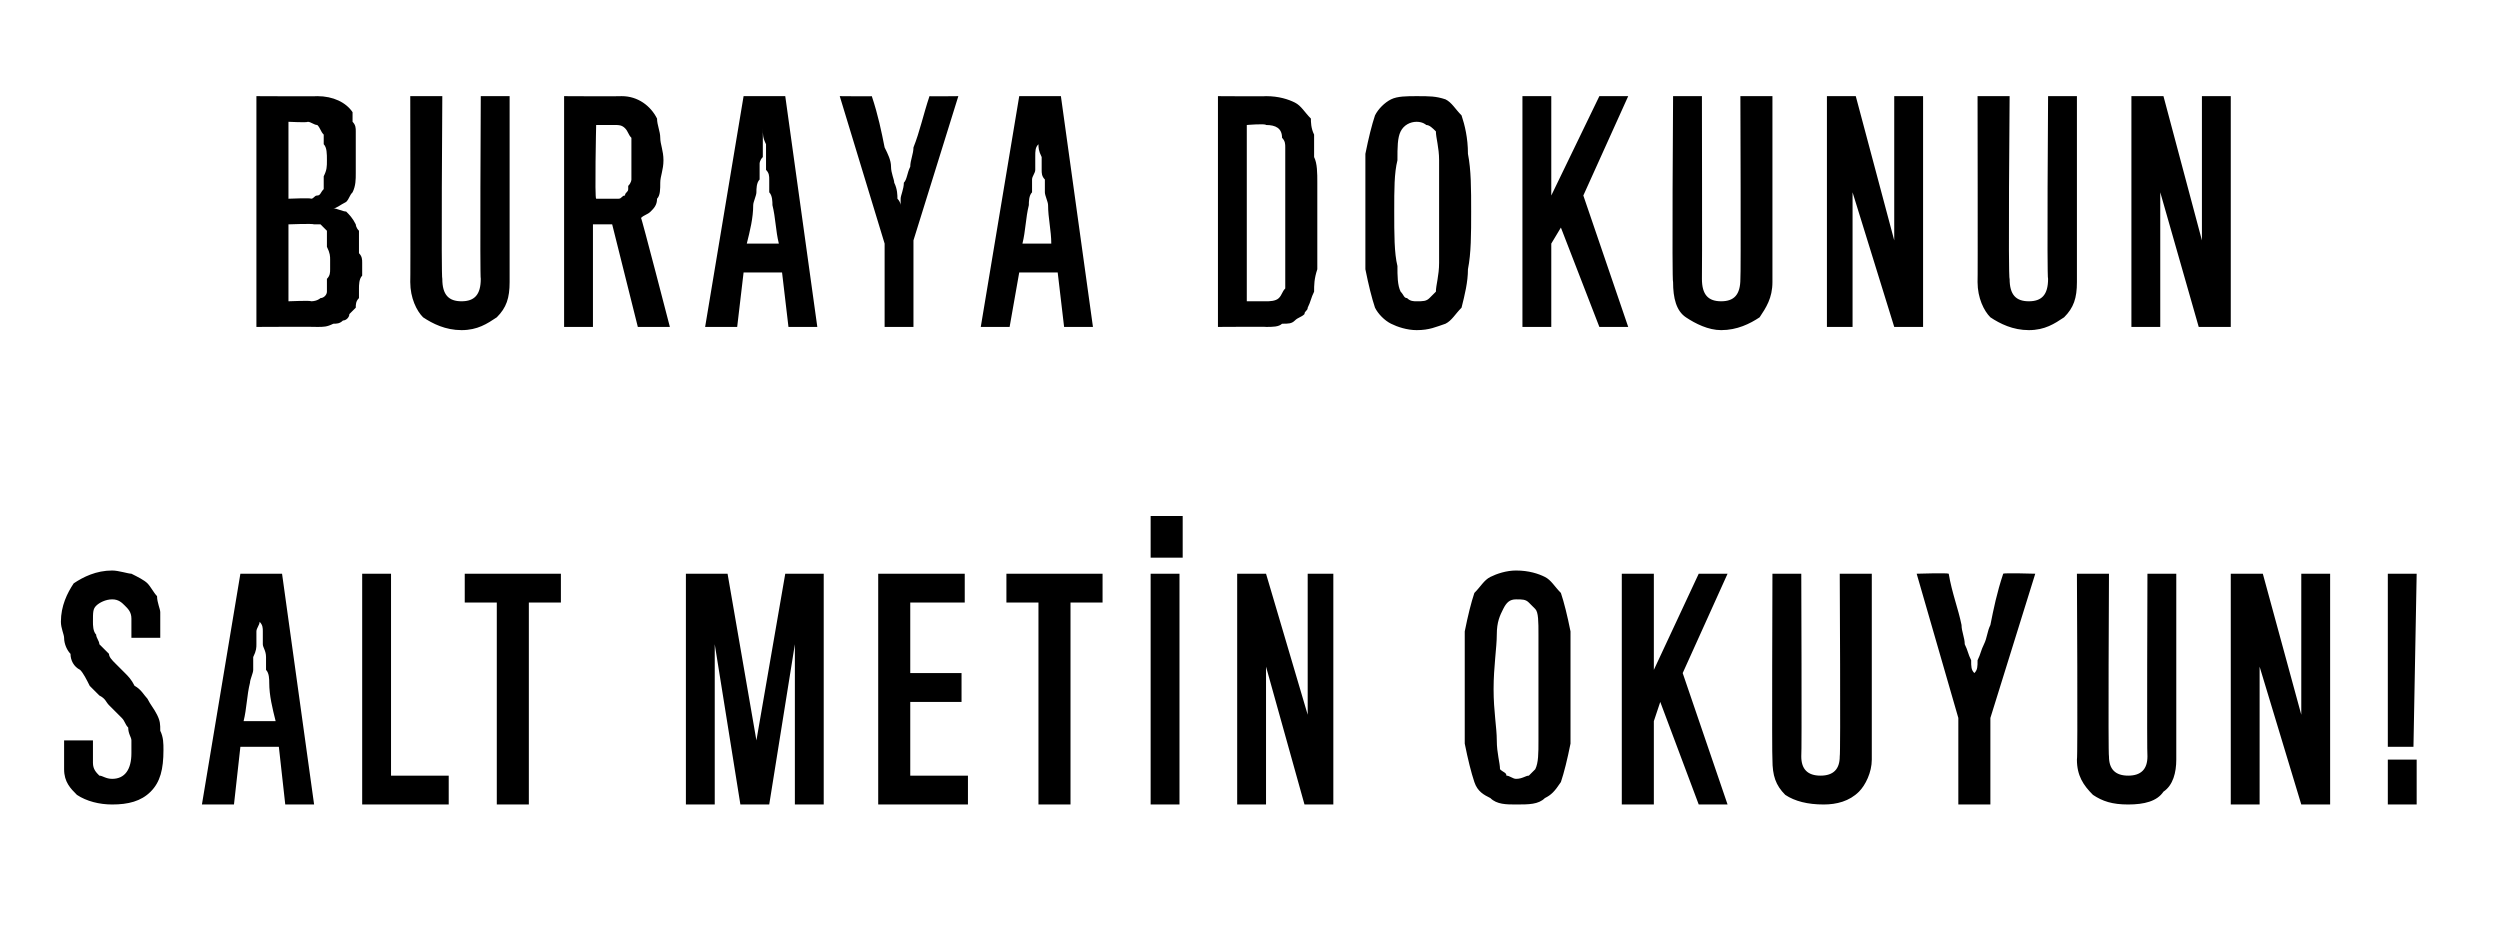
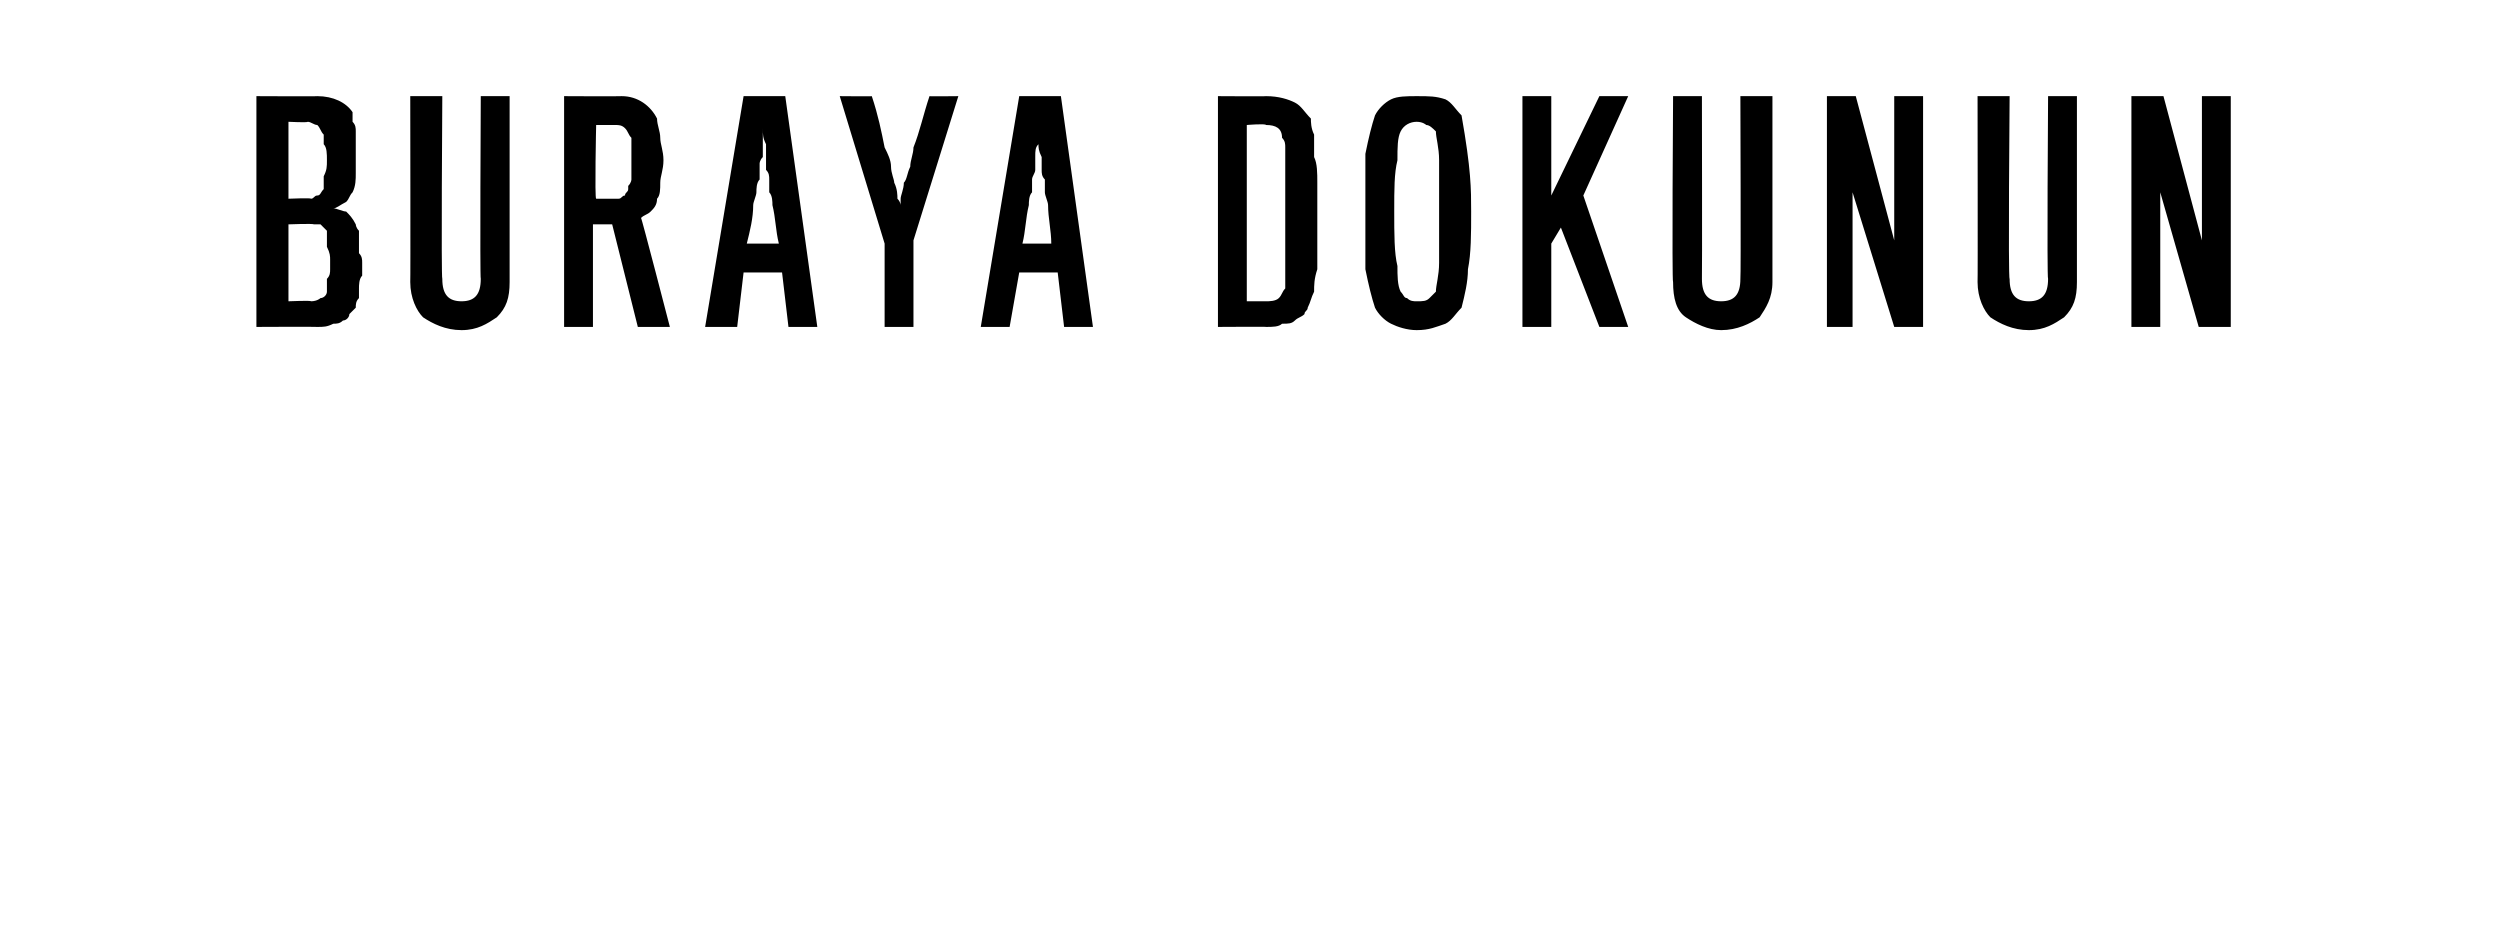
<svg xmlns="http://www.w3.org/2000/svg" version="1.1" width="78px" height="29.5px" viewBox="0 -3 78 29.5" style="top:-3px">
  <desc>BURAYA DOKUNUN SALT METİN OKUYUN</desc>
  <defs />
  <g id="Polygon57685">
-     <path d="M 5.1 20.4 C 5.1 21 5 21.4 4.7 21.7 C 4.4 22 4 22.1 3.5 22.1 C 3.1 22.1 2.7 22 2.4 21.8 C 2.2 21.6 2 21.4 2 21 C 2 21 2 20.9 2 20.9 C 2 20.8 2 20.7 2 20.6 C 2 20.5 2 20.4 2 20.3 C 2 20.2 2 20.1 2 20.1 C 2 20.1 2.9 20.1 2.9 20.1 C 2.9 20.1 2.9 20.2 2.9 20.3 C 2.9 20.3 2.9 20.4 2.9 20.5 C 2.9 20.6 2.9 20.6 2.9 20.7 C 2.9 20.7 2.9 20.8 2.9 20.8 C 2.9 21 3 21.1 3.1 21.2 C 3.2 21.2 3.3 21.3 3.5 21.3 C 3.9 21.3 4.1 21 4.1 20.5 C 4.1 20.3 4.1 20.2 4.1 20.1 C 4.1 20 4 19.9 4 19.7 C 3.9 19.6 3.9 19.5 3.8 19.4 C 3.7 19.3 3.5 19.1 3.4 19 C 3.3 18.9 3.3 18.8 3.1 18.7 C 3 18.6 2.9 18.5 2.8 18.4 C 2.7 18.2 2.6 18 2.5 17.9 C 2.3 17.8 2.2 17.6 2.2 17.4 C 2.1 17.3 2 17.1 2 16.9 C 2 16.8 1.9 16.6 1.9 16.4 C 1.9 15.9 2.1 15.5 2.3 15.2 C 2.6 15 3 14.8 3.5 14.8 C 3.7 14.8 4 14.9 4.1 14.9 C 4.3 15 4.5 15.1 4.6 15.2 C 4.7 15.3 4.8 15.5 4.9 15.6 C 4.9 15.8 5 16 5 16.1 C 5 16.3 5 16.4 5 16.6 C 5 16.7 5 16.8 5 16.9 C 5 16.9 4.1 16.9 4.1 16.9 C 4.1 16.9 4.1 16.8 4.1 16.7 C 4.1 16.7 4.1 16.6 4.1 16.5 C 4.1 16.5 4.1 16.4 4.1 16.3 C 4.1 16.1 4 16 3.9 15.9 C 3.8 15.8 3.7 15.7 3.5 15.7 C 3.3 15.7 3.1 15.8 3 15.9 C 2.9 16 2.9 16.1 2.9 16.4 C 2.9 16.5 2.9 16.7 3 16.8 C 3 16.9 3.1 17 3.1 17.1 C 3.2 17.2 3.3 17.3 3.4 17.4 C 3.4 17.5 3.5 17.6 3.6 17.7 C 3.7 17.8 3.8 17.9 3.9 18 C 4 18.1 4.1 18.2 4.2 18.4 C 4.4 18.5 4.5 18.7 4.6 18.8 C 4.7 19 4.8 19.1 4.9 19.3 C 5 19.5 5 19.6 5 19.8 C 5.1 20 5.1 20.2 5.1 20.4 Z M 7.3 22.1 L 6.3 22.1 L 7.5 14.9 L 8.8 14.9 L 9.8 22.1 L 8.9 22.1 L 8.7 20.3 L 7.5 20.3 L 7.3 22.1 Z M 8.6 19.5 C 8.5 19.1 8.4 18.7 8.4 18.3 C 8.4 18.2 8.4 18 8.3 17.9 C 8.3 17.7 8.3 17.6 8.3 17.5 C 8.3 17.3 8.2 17.2 8.2 17.1 C 8.2 17.1 8.2 17 8.2 17 C 8.2 16.9 8.2 16.9 8.2 16.7 C 8.2 16.6 8.2 16.5 8.1 16.4 C 8.1 16.2 8.1 16 8.1 15.9 C 8.1 16 8.1 16.2 8.1 16.4 C 8.1 16.5 8 16.6 8 16.7 C 8 16.9 8 16.9 8 17 C 8 17 8 17.1 8 17.1 C 8 17.2 8 17.3 7.9 17.5 C 7.9 17.6 7.9 17.7 7.9 17.9 C 7.9 18 7.8 18.2 7.8 18.3 C 7.7 18.7 7.7 19.1 7.6 19.5 C 7.6 19.5 8.6 19.5 8.6 19.5 Z M 11.3 22.1 L 11.3 14.9 L 12.2 14.9 L 12.2 21.2 L 14 21.2 L 14 22.1 L 11.3 22.1 Z M 16.5 15.8 L 16.5 22.1 L 15.5 22.1 L 15.5 15.8 L 14.5 15.8 L 14.5 14.9 L 17.5 14.9 L 17.5 15.8 L 16.5 15.8 Z M 24.8 22.1 L 24.8 17.1 L 24 22.1 L 23.1 22.1 L 22.3 17.1 L 22.3 22.1 L 21.4 22.1 L 21.4 14.9 L 22.7 14.9 L 23.6 20.1 L 24.5 14.9 L 25.7 14.9 L 25.7 22.1 L 24.8 22.1 Z M 27.4 22.1 L 27.4 14.9 L 30.1 14.9 L 30.1 15.8 L 28.4 15.8 L 28.4 18 L 30 18 L 30 18.9 L 28.4 18.9 L 28.4 21.2 L 30.2 21.2 L 30.2 22.1 L 27.4 22.1 Z M 33.4 15.8 L 33.4 22.1 L 32.4 22.1 L 32.4 15.8 L 31.4 15.8 L 31.4 14.9 L 34.4 14.9 L 34.4 15.8 L 33.4 15.8 Z M 35.9 22.1 L 35.9 14.9 L 36.8 14.9 L 36.8 22.1 L 35.9 22.1 Z M 35.9 14.4 L 35.9 13.1 L 36.9 13.1 L 36.9 14.4 L 35.9 14.4 Z M 40.7 22.1 L 39.5 17.8 L 39.5 22.1 L 38.6 22.1 L 38.6 14.9 L 39.5 14.9 L 40.8 19.3 L 40.8 14.9 L 41.6 14.9 L 41.6 22.1 L 40.7 22.1 Z M 47.3 14.8 C 47.7 14.8 48 14.9 48.2 15 C 48.4 15.1 48.5 15.3 48.7 15.5 C 48.8 15.8 48.9 16.2 49 16.7 C 49 17.2 49 17.7 49 18.4 C 49 19.1 49 19.7 49 20.2 C 48.9 20.7 48.8 21.1 48.7 21.4 C 48.5 21.7 48.4 21.8 48.2 21.9 C 48 22.1 47.7 22.1 47.3 22.1 C 47 22.1 46.7 22.1 46.5 21.9 C 46.3 21.8 46.1 21.7 46 21.4 C 45.9 21.1 45.8 20.7 45.7 20.2 C 45.7 19.8 45.7 19.2 45.7 18.4 C 45.7 17.8 45.7 17.2 45.7 16.7 C 45.8 16.2 45.9 15.8 46 15.5 C 46.2 15.3 46.3 15.1 46.5 15 C 46.7 14.9 47 14.8 47.3 14.8 Z M 47.3 21.3 C 47.5 21.3 47.6 21.2 47.7 21.2 C 47.8 21.1 47.8 21.1 47.9 21 C 48 20.8 48 20.5 48 20.1 C 48 19.7 48 19.2 48 18.5 C 48 17.8 48 17.2 48 16.8 C 48 16.4 48 16.1 47.9 16 C 47.8 15.9 47.7 15.8 47.7 15.8 C 47.6 15.7 47.5 15.7 47.3 15.7 C 47.1 15.7 47 15.8 46.9 16 C 46.8 16.2 46.7 16.4 46.7 16.8 C 46.7 17.2 46.6 17.8 46.6 18.5 C 46.6 19.2 46.7 19.7 46.7 20.1 C 46.7 20.5 46.8 20.8 46.8 21 C 46.9 21.1 47 21.1 47 21.2 C 47.1 21.2 47.2 21.3 47.3 21.3 Z M 53 22.1 L 51.8 18.9 L 51.6 19.5 L 51.6 22.1 L 50.6 22.1 L 50.6 14.9 L 51.6 14.9 L 51.6 17.9 L 53 14.9 L 53.9 14.9 L 52.5 18 L 53.9 22.1 L 53 22.1 Z M 58.4 20.7 C 58.4 21.1 58.2 21.5 58 21.7 C 57.7 22 57.3 22.1 56.9 22.1 C 56.4 22.1 56 22 55.7 21.8 C 55.4 21.5 55.3 21.2 55.3 20.7 C 55.28 20.68 55.3 14.9 55.3 14.9 L 56.2 14.9 C 56.2 14.9 56.22 20.56 56.2 20.6 C 56.2 21 56.4 21.2 56.8 21.2 C 57.2 21.2 57.4 21 57.4 20.6 C 57.43 20.57 57.4 14.9 57.4 14.9 L 58.4 14.9 L 58.4 20.7 C 58.4 20.7 58.39 20.69 58.4 20.7 Z M 62.1 19.4 L 62.1 22.1 L 61.1 22.1 L 61.1 19.4 L 59.8 14.9 C 59.8 14.9 60.76 14.87 60.8 14.9 C 60.9 15.5 61.1 16 61.2 16.5 C 61.2 16.7 61.3 16.9 61.3 17.1 C 61.4 17.3 61.4 17.4 61.5 17.6 C 61.5 17.8 61.5 17.9 61.6 18 C 61.6 18.2 61.6 18.2 61.6 18.3 C 61.6 18.2 61.6 18.2 61.6 18 C 61.7 17.9 61.7 17.8 61.7 17.6 C 61.8 17.4 61.8 17.3 61.9 17.1 C 62 16.9 62 16.7 62.1 16.5 C 62.2 16 62.3 15.5 62.5 14.9 C 62.52 14.87 63.5 14.9 63.5 14.9 L 62.1 19.4 Z M 67.9 20.7 C 67.9 21.1 67.8 21.5 67.5 21.7 C 67.3 22 66.9 22.1 66.4 22.1 C 65.9 22.1 65.6 22 65.3 21.8 C 65 21.5 64.8 21.2 64.8 20.7 C 64.83 20.68 64.8 14.9 64.8 14.9 L 65.8 14.9 C 65.8 14.9 65.77 20.56 65.8 20.6 C 65.8 21 66 21.2 66.4 21.2 C 66.8 21.2 67 21 67 20.6 C 66.98 20.57 67 14.9 67 14.9 L 67.9 14.9 L 67.9 20.7 C 67.9 20.7 67.93 20.69 67.9 20.7 Z M 71.8 22.1 L 70.5 17.8 L 70.5 22.1 L 69.6 22.1 L 69.6 14.9 L 70.6 14.9 L 71.8 19.3 L 71.8 14.9 L 72.7 14.9 L 72.7 22.1 L 71.8 22.1 Z M 75.3 20.3 L 74.5 20.3 L 74.5 14.9 L 75.4 14.9 L 75.3 20.3 Z M 74.5 22.1 L 74.5 20.7 L 75.4 20.7 L 75.4 22.1 L 74.5 22.1 Z " stroke="none" fill="#000" />
-   </g>
+     </g>
  <g id="Polygon57684">
-     <path d="M 11.1 6.6 C 11 6.7 11 6.7 10.9 6.8 C 10.9 6.9 10.8 7 10.7 7 C 10.6 7.1 10.5 7.1 10.4 7.1 C 10.2 7.2 10.1 7.2 9.9 7.2 C 9.9 7.19 8 7.2 8 7.2 L 8 0 C 8 0 9.91 0.01 9.9 0 C 10.4 0 10.8 0.2 11 0.5 C 11 0.6 11 0.7 11 0.8 C 11.1 0.9 11.1 1 11.1 1.1 C 11.1 1.2 11.1 1.3 11.1 1.4 C 11.1 1.5 11.1 1.7 11.1 1.8 C 11.1 2 11.1 2.2 11.1 2.4 C 11.1 2.6 11.1 2.8 11 3 C 10.9 3.1 10.9 3.2 10.8 3.3 C 10.6 3.4 10.5 3.5 10.4 3.5 C 10.5 3.5 10.7 3.6 10.8 3.6 C 10.9 3.7 11 3.8 11.1 4 C 11.1 4 11.1 4.1 11.2 4.2 C 11.2 4.3 11.2 4.4 11.2 4.5 C 11.2 4.6 11.2 4.8 11.2 4.9 C 11.3 5 11.3 5.1 11.3 5.2 C 11.3 5.3 11.3 5.5 11.3 5.6 C 11.2 5.7 11.2 5.9 11.2 6 C 11.2 6.1 11.2 6.2 11.2 6.3 C 11.1 6.4 11.1 6.5 11.1 6.6 Z M 10.2 2 C 10.2 1.8 10.2 1.6 10.1 1.5 C 10.1 1.3 10.1 1.2 10.1 1.2 C 10 1.1 10 1 9.9 0.9 C 9.8 0.9 9.7 0.8 9.6 0.8 C 9.6 0.83 9 0.8 9 0.8 L 9 3.2 C 9 3.2 9.72 3.17 9.7 3.2 C 9.8 3.2 9.8 3.1 9.9 3.1 C 10 3.1 10 3 10.1 2.9 C 10.1 2.8 10.1 2.6 10.1 2.5 C 10.2 2.3 10.2 2.2 10.2 2 Z M 10.2 6.1 C 10.2 6.1 10.2 6 10.2 5.9 C 10.2 5.8 10.2 5.8 10.2 5.7 C 10.3 5.6 10.3 5.5 10.3 5.4 C 10.3 5.3 10.3 5.2 10.3 5.1 C 10.3 5 10.3 4.9 10.2 4.7 C 10.2 4.5 10.2 4.4 10.2 4.2 C 10.1 4.1 10.1 4.1 10 4 C 9.9 4 9.8 4 9.8 4 C 9.76 3.97 9 4 9 4 L 9 6.4 C 9 6.4 9.72 6.37 9.7 6.4 C 9.9 6.4 10 6.3 10 6.3 C 10.1 6.3 10.2 6.2 10.2 6.1 Z M 15.9 5.8 C 15.9 6.3 15.8 6.6 15.5 6.9 C 15.2 7.1 14.9 7.3 14.4 7.3 C 13.9 7.3 13.5 7.1 13.2 6.9 C 13 6.7 12.8 6.3 12.8 5.8 C 12.81 5.82 12.8 0 12.8 0 L 13.8 0 C 13.8 0 13.76 5.7 13.8 5.7 C 13.8 6.2 14 6.4 14.4 6.4 C 14.8 6.4 15 6.2 15 5.7 C 14.97 5.71 15 0 15 0 L 15.9 0 L 15.9 5.8 C 15.9 5.8 15.92 5.83 15.9 5.8 Z M 20.7 2 C 20.7 2.3 20.6 2.5 20.6 2.7 C 20.6 2.9 20.6 3.1 20.5 3.2 C 20.5 3.4 20.4 3.5 20.3 3.6 C 20.2 3.7 20.1 3.7 20 3.8 C 20.01 3.76 20.9 7.2 20.9 7.2 L 19.9 7.2 L 19.1 4 L 18.5 4 L 18.5 7.2 L 17.6 7.2 L 17.6 0 C 17.6 0 19.37 0.01 19.4 0 C 19.9 0 20.3 0.3 20.5 0.7 C 20.5 0.9 20.6 1.1 20.6 1.3 C 20.6 1.5 20.7 1.7 20.7 2 Z M 19.7 2.1 C 19.7 2 19.7 2 19.7 1.9 C 19.7 1.8 19.7 1.7 19.7 1.6 C 19.7 1.6 19.7 1.5 19.7 1.4 C 19.7 1.4 19.7 1.3 19.7 1.3 C 19.6 1.2 19.6 1.1 19.5 1 C 19.4 0.9 19.3 0.9 19.2 0.9 C 19.21 0.9 18.6 0.9 18.6 0.9 C 18.6 0.9 18.55 3.19 18.6 3.2 C 18.7 3.2 18.8 3.2 18.9 3.2 C 19 3.2 19 3.2 19.1 3.2 C 19.2 3.2 19.2 3.2 19.3 3.2 C 19.4 3.2 19.4 3.1 19.5 3.1 C 19.5 3 19.6 3 19.6 2.9 C 19.6 2.9 19.6 2.8 19.6 2.8 C 19.7 2.7 19.7 2.6 19.7 2.6 C 19.7 2.5 19.7 2.4 19.7 2.3 C 19.7 2.3 19.7 2.2 19.7 2.1 Z M 23 7.2 L 22 7.2 L 23.2 0 L 24.5 0 L 25.5 7.2 L 24.6 7.2 L 24.4 5.5 L 23.2 5.5 L 23 7.2 Z M 24.3 4.6 C 24.2 4.2 24.2 3.8 24.1 3.4 C 24.1 3.3 24.1 3.1 24 3 C 24 2.9 24 2.7 24 2.6 C 24 2.5 24 2.4 23.9 2.3 C 23.9 2.2 23.9 2.2 23.9 2.1 C 23.9 2.1 23.9 2 23.9 1.9 C 23.9 1.7 23.9 1.6 23.9 1.5 C 23.8 1.3 23.8 1.2 23.8 1 C 23.8 1.2 23.8 1.3 23.8 1.5 C 23.8 1.6 23.8 1.7 23.8 1.9 C 23.7 2 23.7 2.1 23.7 2.1 C 23.7 2.2 23.7 2.2 23.7 2.3 C 23.7 2.4 23.7 2.5 23.7 2.6 C 23.6 2.7 23.6 2.9 23.6 3 C 23.6 3.1 23.5 3.3 23.5 3.4 C 23.5 3.8 23.4 4.2 23.3 4.6 C 23.3 4.6 24.3 4.6 24.3 4.6 Z M 28.5 4.5 L 28.5 7.2 L 27.6 7.2 L 27.6 4.6 L 26.2 0 C 26.2 0 27.23 0.01 27.2 0 C 27.4 0.6 27.5 1.1 27.6 1.6 C 27.7 1.8 27.8 2 27.8 2.2 C 27.8 2.4 27.9 2.6 27.9 2.7 C 28 2.9 28 3.1 28 3.2 C 28.1 3.3 28.1 3.4 28.1 3.4 C 28.1 3.4 28.1 3.3 28.1 3.2 C 28.1 3.1 28.2 2.9 28.2 2.7 C 28.3 2.6 28.3 2.4 28.4 2.2 C 28.4 2 28.5 1.8 28.5 1.6 C 28.7 1.1 28.8 0.6 29 0 C 28.99 0.01 29.9 0 29.9 0 L 28.5 4.5 Z M 31.5 7.2 L 30.6 7.2 L 31.8 0 L 33.1 0 L 34.1 7.2 L 33.2 7.2 L 33 5.5 L 31.8 5.5 L 31.5 7.2 Z M 32.8 4.6 C 32.8 4.2 32.7 3.8 32.7 3.4 C 32.7 3.3 32.6 3.1 32.6 3 C 32.6 2.9 32.6 2.7 32.6 2.6 C 32.5 2.5 32.5 2.4 32.5 2.3 C 32.5 2.2 32.5 2.2 32.5 2.1 C 32.5 2.1 32.5 2 32.5 1.9 C 32.4 1.7 32.4 1.6 32.4 1.5 C 32.4 1.3 32.4 1.2 32.4 1 C 32.4 1.2 32.4 1.3 32.4 1.5 C 32.3 1.6 32.3 1.7 32.3 1.9 C 32.3 2 32.3 2.1 32.3 2.1 C 32.3 2.2 32.3 2.2 32.3 2.3 C 32.3 2.4 32.2 2.5 32.2 2.6 C 32.2 2.7 32.2 2.9 32.2 3 C 32.1 3.1 32.1 3.3 32.1 3.4 C 32 3.8 32 4.2 31.9 4.6 C 31.9 4.6 32.8 4.6 32.8 4.6 Z M 40.8 6.6 C 40.8 6.7 40.7 6.7 40.7 6.8 C 40.6 6.9 40.5 6.9 40.4 7 C 40.3 7.1 40.2 7.1 40 7.1 C 39.9 7.2 39.7 7.2 39.5 7.2 C 39.54 7.19 38 7.2 38 7.2 L 38 0 C 38 0 39.52 0.01 39.5 0 C 39.9 0 40.2 0.1 40.4 0.2 C 40.6 0.3 40.7 0.5 40.9 0.7 C 40.9 0.8 40.9 1 41 1.2 C 41 1.4 41 1.6 41 1.9 C 41.1 2.1 41.1 2.4 41.1 2.7 C 41.1 3 41.1 3.2 41.1 3.4 C 41.1 3.8 41.1 4.2 41.1 4.5 C 41.1 4.8 41.1 5.1 41.1 5.4 C 41 5.7 41 5.9 41 6.1 C 40.9 6.3 40.9 6.4 40.8 6.6 Z M 40.1 6 C 40.1 5.8 40.1 5.4 40.1 5 C 40.1 4.6 40.1 4.1 40.1 3.4 C 40.1 3.4 40.1 3.3 40.1 3.2 C 40.1 3.1 40.1 2.9 40.1 2.8 C 40.1 2.6 40.1 2.5 40.1 2.3 C 40.1 2.2 40.1 2.1 40.1 1.9 C 40.1 1.8 40.1 1.7 40.1 1.6 C 40.1 1.5 40.1 1.4 40 1.3 C 40 1 39.8 0.9 39.5 0.9 C 39.48 0.85 38.9 0.9 38.9 0.9 L 38.9 6.4 C 38.9 6.4 39.49 6.4 39.5 6.4 C 39.6 6.4 39.8 6.4 39.9 6.3 C 40 6.2 40 6.1 40.1 6 Z M 44.2 0 C 44.6 0 44.8 0 45.1 0.1 C 45.3 0.2 45.4 0.4 45.6 0.6 C 45.7 0.9 45.8 1.3 45.8 1.8 C 45.9 2.3 45.9 2.9 45.9 3.6 C 45.9 4.3 45.9 4.9 45.8 5.4 C 45.8 5.8 45.7 6.2 45.6 6.6 C 45.4 6.8 45.3 7 45.1 7.1 C 44.8 7.2 44.6 7.3 44.2 7.3 C 43.9 7.3 43.6 7.2 43.4 7.1 C 43.2 7 43 6.8 42.9 6.6 C 42.8 6.3 42.7 5.9 42.6 5.4 C 42.6 4.9 42.6 4.3 42.6 3.6 C 42.6 2.9 42.6 2.3 42.6 1.8 C 42.7 1.3 42.8 0.9 42.9 0.6 C 43 0.4 43.2 0.2 43.4 0.1 C 43.6 0 43.9 0 44.2 0 Z M 44.2 6.4 C 44.4 6.4 44.5 6.4 44.6 6.3 C 44.6 6.3 44.7 6.2 44.8 6.1 C 44.8 5.9 44.9 5.6 44.9 5.2 C 44.9 4.8 44.9 4.3 44.9 3.6 C 44.9 2.9 44.9 2.4 44.9 2 C 44.9 1.6 44.8 1.3 44.8 1.1 C 44.7 1 44.6 0.9 44.5 0.9 C 44.5 0.9 44.4 0.8 44.2 0.8 C 44 0.8 43.8 0.9 43.7 1.1 C 43.6 1.3 43.6 1.6 43.6 2 C 43.5 2.4 43.5 2.9 43.5 3.6 C 43.5 4.3 43.5 4.9 43.6 5.3 C 43.6 5.6 43.6 5.9 43.7 6.1 C 43.8 6.2 43.8 6.3 43.9 6.3 C 44 6.4 44.1 6.4 44.2 6.4 Z M 49.9 7.2 L 48.7 4.1 L 48.4 4.6 L 48.4 7.2 L 47.5 7.2 L 47.5 0 L 48.4 0 L 48.4 3.1 L 49.9 0 L 50.8 0 L 49.4 3.1 L 50.8 7.2 L 49.9 7.2 Z M 55.3 5.8 C 55.3 6.3 55.1 6.6 54.9 6.9 C 54.6 7.1 54.2 7.3 53.7 7.3 C 53.3 7.3 52.9 7.1 52.6 6.9 C 52.3 6.7 52.2 6.3 52.2 5.8 C 52.16 5.82 52.2 0 52.2 0 L 53.1 0 C 53.1 0 53.11 5.7 53.1 5.7 C 53.1 6.2 53.3 6.4 53.7 6.4 C 54.1 6.4 54.3 6.2 54.3 5.7 C 54.32 5.71 54.3 0 54.3 0 L 55.3 0 L 55.3 5.8 C 55.3 5.8 55.27 5.83 55.3 5.8 Z M 59.1 7.2 L 57.8 3 L 57.8 7.2 L 57 7.2 L 57 0 L 57.9 0 L 59.1 4.5 L 59.1 0 L 60 0 L 60 7.2 L 59.1 7.2 Z M 64.8 5.8 C 64.8 6.3 64.7 6.6 64.4 6.9 C 64.1 7.1 63.8 7.3 63.3 7.3 C 62.8 7.3 62.4 7.1 62.1 6.9 C 61.9 6.7 61.7 6.3 61.7 5.8 C 61.71 5.82 61.7 0 61.7 0 L 62.7 0 C 62.7 0 62.65 5.7 62.7 5.7 C 62.7 6.2 62.9 6.4 63.3 6.4 C 63.7 6.4 63.9 6.2 63.9 5.7 C 63.86 5.71 63.9 0 63.9 0 L 64.8 0 L 64.8 5.8 C 64.8 5.8 64.82 5.83 64.8 5.8 Z M 68.6 7.2 L 67.4 3 L 67.4 7.2 L 66.5 7.2 L 66.5 0 L 67.5 0 L 68.7 4.5 L 68.7 0 L 69.6 0 L 69.6 7.2 L 68.6 7.2 Z " stroke="none" fill="#000" />
+     <path d="M 11.1 6.6 C 11 6.7 11 6.7 10.9 6.8 C 10.9 6.9 10.8 7 10.7 7 C 10.6 7.1 10.5 7.1 10.4 7.1 C 10.2 7.2 10.1 7.2 9.9 7.2 C 9.9 7.19 8 7.2 8 7.2 L 8 0 C 8 0 9.91 0.01 9.9 0 C 10.4 0 10.8 0.2 11 0.5 C 11 0.6 11 0.7 11 0.8 C 11.1 0.9 11.1 1 11.1 1.1 C 11.1 1.2 11.1 1.3 11.1 1.4 C 11.1 1.5 11.1 1.7 11.1 1.8 C 11.1 2 11.1 2.2 11.1 2.4 C 11.1 2.6 11.1 2.8 11 3 C 10.9 3.1 10.9 3.2 10.8 3.3 C 10.6 3.4 10.5 3.5 10.4 3.5 C 10.5 3.5 10.7 3.6 10.8 3.6 C 10.9 3.7 11 3.8 11.1 4 C 11.1 4 11.1 4.1 11.2 4.2 C 11.2 4.3 11.2 4.4 11.2 4.5 C 11.2 4.6 11.2 4.8 11.2 4.9 C 11.3 5 11.3 5.1 11.3 5.2 C 11.3 5.3 11.3 5.5 11.3 5.6 C 11.2 5.7 11.2 5.9 11.2 6 C 11.2 6.1 11.2 6.2 11.2 6.3 C 11.1 6.4 11.1 6.5 11.1 6.6 Z M 10.2 2 C 10.2 1.8 10.2 1.6 10.1 1.5 C 10.1 1.3 10.1 1.2 10.1 1.2 C 10 1.1 10 1 9.9 0.9 C 9.8 0.9 9.7 0.8 9.6 0.8 C 9.6 0.83 9 0.8 9 0.8 L 9 3.2 C 9 3.2 9.72 3.17 9.7 3.2 C 9.8 3.2 9.8 3.1 9.9 3.1 C 10 3.1 10 3 10.1 2.9 C 10.1 2.8 10.1 2.6 10.1 2.5 C 10.2 2.3 10.2 2.2 10.2 2 Z M 10.2 6.1 C 10.2 6.1 10.2 6 10.2 5.9 C 10.2 5.8 10.2 5.8 10.2 5.7 C 10.3 5.6 10.3 5.5 10.3 5.4 C 10.3 5.3 10.3 5.2 10.3 5.1 C 10.3 5 10.3 4.9 10.2 4.7 C 10.2 4.5 10.2 4.4 10.2 4.2 C 10.1 4.1 10.1 4.1 10 4 C 9.9 4 9.8 4 9.8 4 C 9.76 3.97 9 4 9 4 L 9 6.4 C 9 6.4 9.72 6.37 9.7 6.4 C 9.9 6.4 10 6.3 10 6.3 C 10.1 6.3 10.2 6.2 10.2 6.1 Z M 15.9 5.8 C 15.9 6.3 15.8 6.6 15.5 6.9 C 15.2 7.1 14.9 7.3 14.4 7.3 C 13.9 7.3 13.5 7.1 13.2 6.9 C 13 6.7 12.8 6.3 12.8 5.8 C 12.81 5.82 12.8 0 12.8 0 L 13.8 0 C 13.8 0 13.76 5.7 13.8 5.7 C 13.8 6.2 14 6.4 14.4 6.4 C 14.8 6.4 15 6.2 15 5.7 C 14.97 5.71 15 0 15 0 L 15.9 0 L 15.9 5.8 C 15.9 5.8 15.92 5.83 15.9 5.8 Z M 20.7 2 C 20.7 2.3 20.6 2.5 20.6 2.7 C 20.6 2.9 20.6 3.1 20.5 3.2 C 20.5 3.4 20.4 3.5 20.3 3.6 C 20.2 3.7 20.1 3.7 20 3.8 C 20.01 3.76 20.9 7.2 20.9 7.2 L 19.9 7.2 L 19.1 4 L 18.5 4 L 18.5 7.2 L 17.6 7.2 L 17.6 0 C 17.6 0 19.37 0.01 19.4 0 C 19.9 0 20.3 0.3 20.5 0.7 C 20.5 0.9 20.6 1.1 20.6 1.3 C 20.6 1.5 20.7 1.7 20.7 2 Z M 19.7 2.1 C 19.7 2 19.7 2 19.7 1.9 C 19.7 1.8 19.7 1.7 19.7 1.6 C 19.7 1.6 19.7 1.5 19.7 1.4 C 19.7 1.4 19.7 1.3 19.7 1.3 C 19.6 1.2 19.6 1.1 19.5 1 C 19.4 0.9 19.3 0.9 19.2 0.9 C 19.21 0.9 18.6 0.9 18.6 0.9 C 18.6 0.9 18.55 3.19 18.6 3.2 C 18.7 3.2 18.8 3.2 18.9 3.2 C 19 3.2 19 3.2 19.1 3.2 C 19.2 3.2 19.2 3.2 19.3 3.2 C 19.4 3.2 19.4 3.1 19.5 3.1 C 19.5 3 19.6 3 19.6 2.9 C 19.6 2.9 19.6 2.8 19.6 2.8 C 19.7 2.7 19.7 2.6 19.7 2.6 C 19.7 2.5 19.7 2.4 19.7 2.3 C 19.7 2.3 19.7 2.2 19.7 2.1 Z M 23 7.2 L 22 7.2 L 23.2 0 L 24.5 0 L 25.5 7.2 L 24.6 7.2 L 24.4 5.5 L 23.2 5.5 L 23 7.2 Z M 24.3 4.6 C 24.2 4.2 24.2 3.8 24.1 3.4 C 24.1 3.3 24.1 3.1 24 3 C 24 2.9 24 2.7 24 2.6 C 24 2.5 24 2.4 23.9 2.3 C 23.9 2.2 23.9 2.2 23.9 2.1 C 23.9 2.1 23.9 2 23.9 1.9 C 23.9 1.7 23.9 1.6 23.9 1.5 C 23.8 1.3 23.8 1.2 23.8 1 C 23.8 1.2 23.8 1.3 23.8 1.5 C 23.8 1.6 23.8 1.7 23.8 1.9 C 23.7 2 23.7 2.1 23.7 2.1 C 23.7 2.2 23.7 2.2 23.7 2.3 C 23.7 2.4 23.7 2.5 23.7 2.6 C 23.6 2.7 23.6 2.9 23.6 3 C 23.6 3.1 23.5 3.3 23.5 3.4 C 23.5 3.8 23.4 4.2 23.3 4.6 C 23.3 4.6 24.3 4.6 24.3 4.6 Z M 28.5 4.5 L 28.5 7.2 L 27.6 7.2 L 27.6 4.6 L 26.2 0 C 26.2 0 27.23 0.01 27.2 0 C 27.4 0.6 27.5 1.1 27.6 1.6 C 27.7 1.8 27.8 2 27.8 2.2 C 27.8 2.4 27.9 2.6 27.9 2.7 C 28 2.9 28 3.1 28 3.2 C 28.1 3.3 28.1 3.4 28.1 3.4 C 28.1 3.4 28.1 3.3 28.1 3.2 C 28.1 3.1 28.2 2.9 28.2 2.7 C 28.3 2.6 28.3 2.4 28.4 2.2 C 28.4 2 28.5 1.8 28.5 1.6 C 28.7 1.1 28.8 0.6 29 0 C 28.99 0.01 29.9 0 29.9 0 L 28.5 4.5 Z M 31.5 7.2 L 30.6 7.2 L 31.8 0 L 33.1 0 L 34.1 7.2 L 33.2 7.2 L 33 5.5 L 31.8 5.5 L 31.5 7.2 Z M 32.8 4.6 C 32.8 4.2 32.7 3.8 32.7 3.4 C 32.7 3.3 32.6 3.1 32.6 3 C 32.6 2.9 32.6 2.7 32.6 2.6 C 32.5 2.5 32.5 2.4 32.5 2.3 C 32.5 2.2 32.5 2.2 32.5 2.1 C 32.5 2.1 32.5 2 32.5 1.9 C 32.4 1.7 32.4 1.6 32.4 1.5 C 32.4 1.3 32.4 1.2 32.4 1 C 32.4 1.2 32.4 1.3 32.4 1.5 C 32.3 1.6 32.3 1.7 32.3 1.9 C 32.3 2 32.3 2.1 32.3 2.1 C 32.3 2.2 32.3 2.2 32.3 2.3 C 32.3 2.4 32.2 2.5 32.2 2.6 C 32.2 2.7 32.2 2.9 32.2 3 C 32.1 3.1 32.1 3.3 32.1 3.4 C 32 3.8 32 4.2 31.9 4.6 C 31.9 4.6 32.8 4.6 32.8 4.6 Z M 40.8 6.6 C 40.8 6.7 40.7 6.7 40.7 6.8 C 40.6 6.9 40.5 6.9 40.4 7 C 40.3 7.1 40.2 7.1 40 7.1 C 39.9 7.2 39.7 7.2 39.5 7.2 C 39.54 7.19 38 7.2 38 7.2 L 38 0 C 38 0 39.52 0.01 39.5 0 C 39.9 0 40.2 0.1 40.4 0.2 C 40.6 0.3 40.7 0.5 40.9 0.7 C 40.9 0.8 40.9 1 41 1.2 C 41 1.4 41 1.6 41 1.9 C 41.1 2.1 41.1 2.4 41.1 2.7 C 41.1 3 41.1 3.2 41.1 3.4 C 41.1 3.8 41.1 4.2 41.1 4.5 C 41.1 4.8 41.1 5.1 41.1 5.4 C 41 5.7 41 5.9 41 6.1 C 40.9 6.3 40.9 6.4 40.8 6.6 Z M 40.1 6 C 40.1 5.8 40.1 5.4 40.1 5 C 40.1 4.6 40.1 4.1 40.1 3.4 C 40.1 3.4 40.1 3.3 40.1 3.2 C 40.1 3.1 40.1 2.9 40.1 2.8 C 40.1 2.6 40.1 2.5 40.1 2.3 C 40.1 2.2 40.1 2.1 40.1 1.9 C 40.1 1.8 40.1 1.7 40.1 1.6 C 40.1 1.5 40.1 1.4 40 1.3 C 40 1 39.8 0.9 39.5 0.9 C 39.48 0.85 38.9 0.9 38.9 0.9 L 38.9 6.4 C 38.9 6.4 39.49 6.4 39.5 6.4 C 39.6 6.4 39.8 6.4 39.9 6.3 C 40 6.2 40 6.1 40.1 6 Z M 44.2 0 C 44.6 0 44.8 0 45.1 0.1 C 45.3 0.2 45.4 0.4 45.6 0.6 C 45.9 2.3 45.9 2.9 45.9 3.6 C 45.9 4.3 45.9 4.9 45.8 5.4 C 45.8 5.8 45.7 6.2 45.6 6.6 C 45.4 6.8 45.3 7 45.1 7.1 C 44.8 7.2 44.6 7.3 44.2 7.3 C 43.9 7.3 43.6 7.2 43.4 7.1 C 43.2 7 43 6.8 42.9 6.6 C 42.8 6.3 42.7 5.9 42.6 5.4 C 42.6 4.9 42.6 4.3 42.6 3.6 C 42.6 2.9 42.6 2.3 42.6 1.8 C 42.7 1.3 42.8 0.9 42.9 0.6 C 43 0.4 43.2 0.2 43.4 0.1 C 43.6 0 43.9 0 44.2 0 Z M 44.2 6.4 C 44.4 6.4 44.5 6.4 44.6 6.3 C 44.6 6.3 44.7 6.2 44.8 6.1 C 44.8 5.9 44.9 5.6 44.9 5.2 C 44.9 4.8 44.9 4.3 44.9 3.6 C 44.9 2.9 44.9 2.4 44.9 2 C 44.9 1.6 44.8 1.3 44.8 1.1 C 44.7 1 44.6 0.9 44.5 0.9 C 44.5 0.9 44.4 0.8 44.2 0.8 C 44 0.8 43.8 0.9 43.7 1.1 C 43.6 1.3 43.6 1.6 43.6 2 C 43.5 2.4 43.5 2.9 43.5 3.6 C 43.5 4.3 43.5 4.9 43.6 5.3 C 43.6 5.6 43.6 5.9 43.7 6.1 C 43.8 6.2 43.8 6.3 43.9 6.3 C 44 6.4 44.1 6.4 44.2 6.4 Z M 49.9 7.2 L 48.7 4.1 L 48.4 4.6 L 48.4 7.2 L 47.5 7.2 L 47.5 0 L 48.4 0 L 48.4 3.1 L 49.9 0 L 50.8 0 L 49.4 3.1 L 50.8 7.2 L 49.9 7.2 Z M 55.3 5.8 C 55.3 6.3 55.1 6.6 54.9 6.9 C 54.6 7.1 54.2 7.3 53.7 7.3 C 53.3 7.3 52.9 7.1 52.6 6.9 C 52.3 6.7 52.2 6.3 52.2 5.8 C 52.16 5.82 52.2 0 52.2 0 L 53.1 0 C 53.1 0 53.11 5.7 53.1 5.7 C 53.1 6.2 53.3 6.4 53.7 6.4 C 54.1 6.4 54.3 6.2 54.3 5.7 C 54.32 5.71 54.3 0 54.3 0 L 55.3 0 L 55.3 5.8 C 55.3 5.8 55.27 5.83 55.3 5.8 Z M 59.1 7.2 L 57.8 3 L 57.8 7.2 L 57 7.2 L 57 0 L 57.9 0 L 59.1 4.5 L 59.1 0 L 60 0 L 60 7.2 L 59.1 7.2 Z M 64.8 5.8 C 64.8 6.3 64.7 6.6 64.4 6.9 C 64.1 7.1 63.8 7.3 63.3 7.3 C 62.8 7.3 62.4 7.1 62.1 6.9 C 61.9 6.7 61.7 6.3 61.7 5.8 C 61.71 5.82 61.7 0 61.7 0 L 62.7 0 C 62.7 0 62.65 5.7 62.7 5.7 C 62.7 6.2 62.9 6.4 63.3 6.4 C 63.7 6.4 63.9 6.2 63.9 5.7 C 63.86 5.71 63.9 0 63.9 0 L 64.8 0 L 64.8 5.8 C 64.8 5.8 64.82 5.83 64.8 5.8 Z M 68.6 7.2 L 67.4 3 L 67.4 7.2 L 66.5 7.2 L 66.5 0 L 67.5 0 L 68.7 4.5 L 68.7 0 L 69.6 0 L 69.6 7.2 L 68.6 7.2 Z " stroke="none" fill="#000" />
  </g>
</svg>